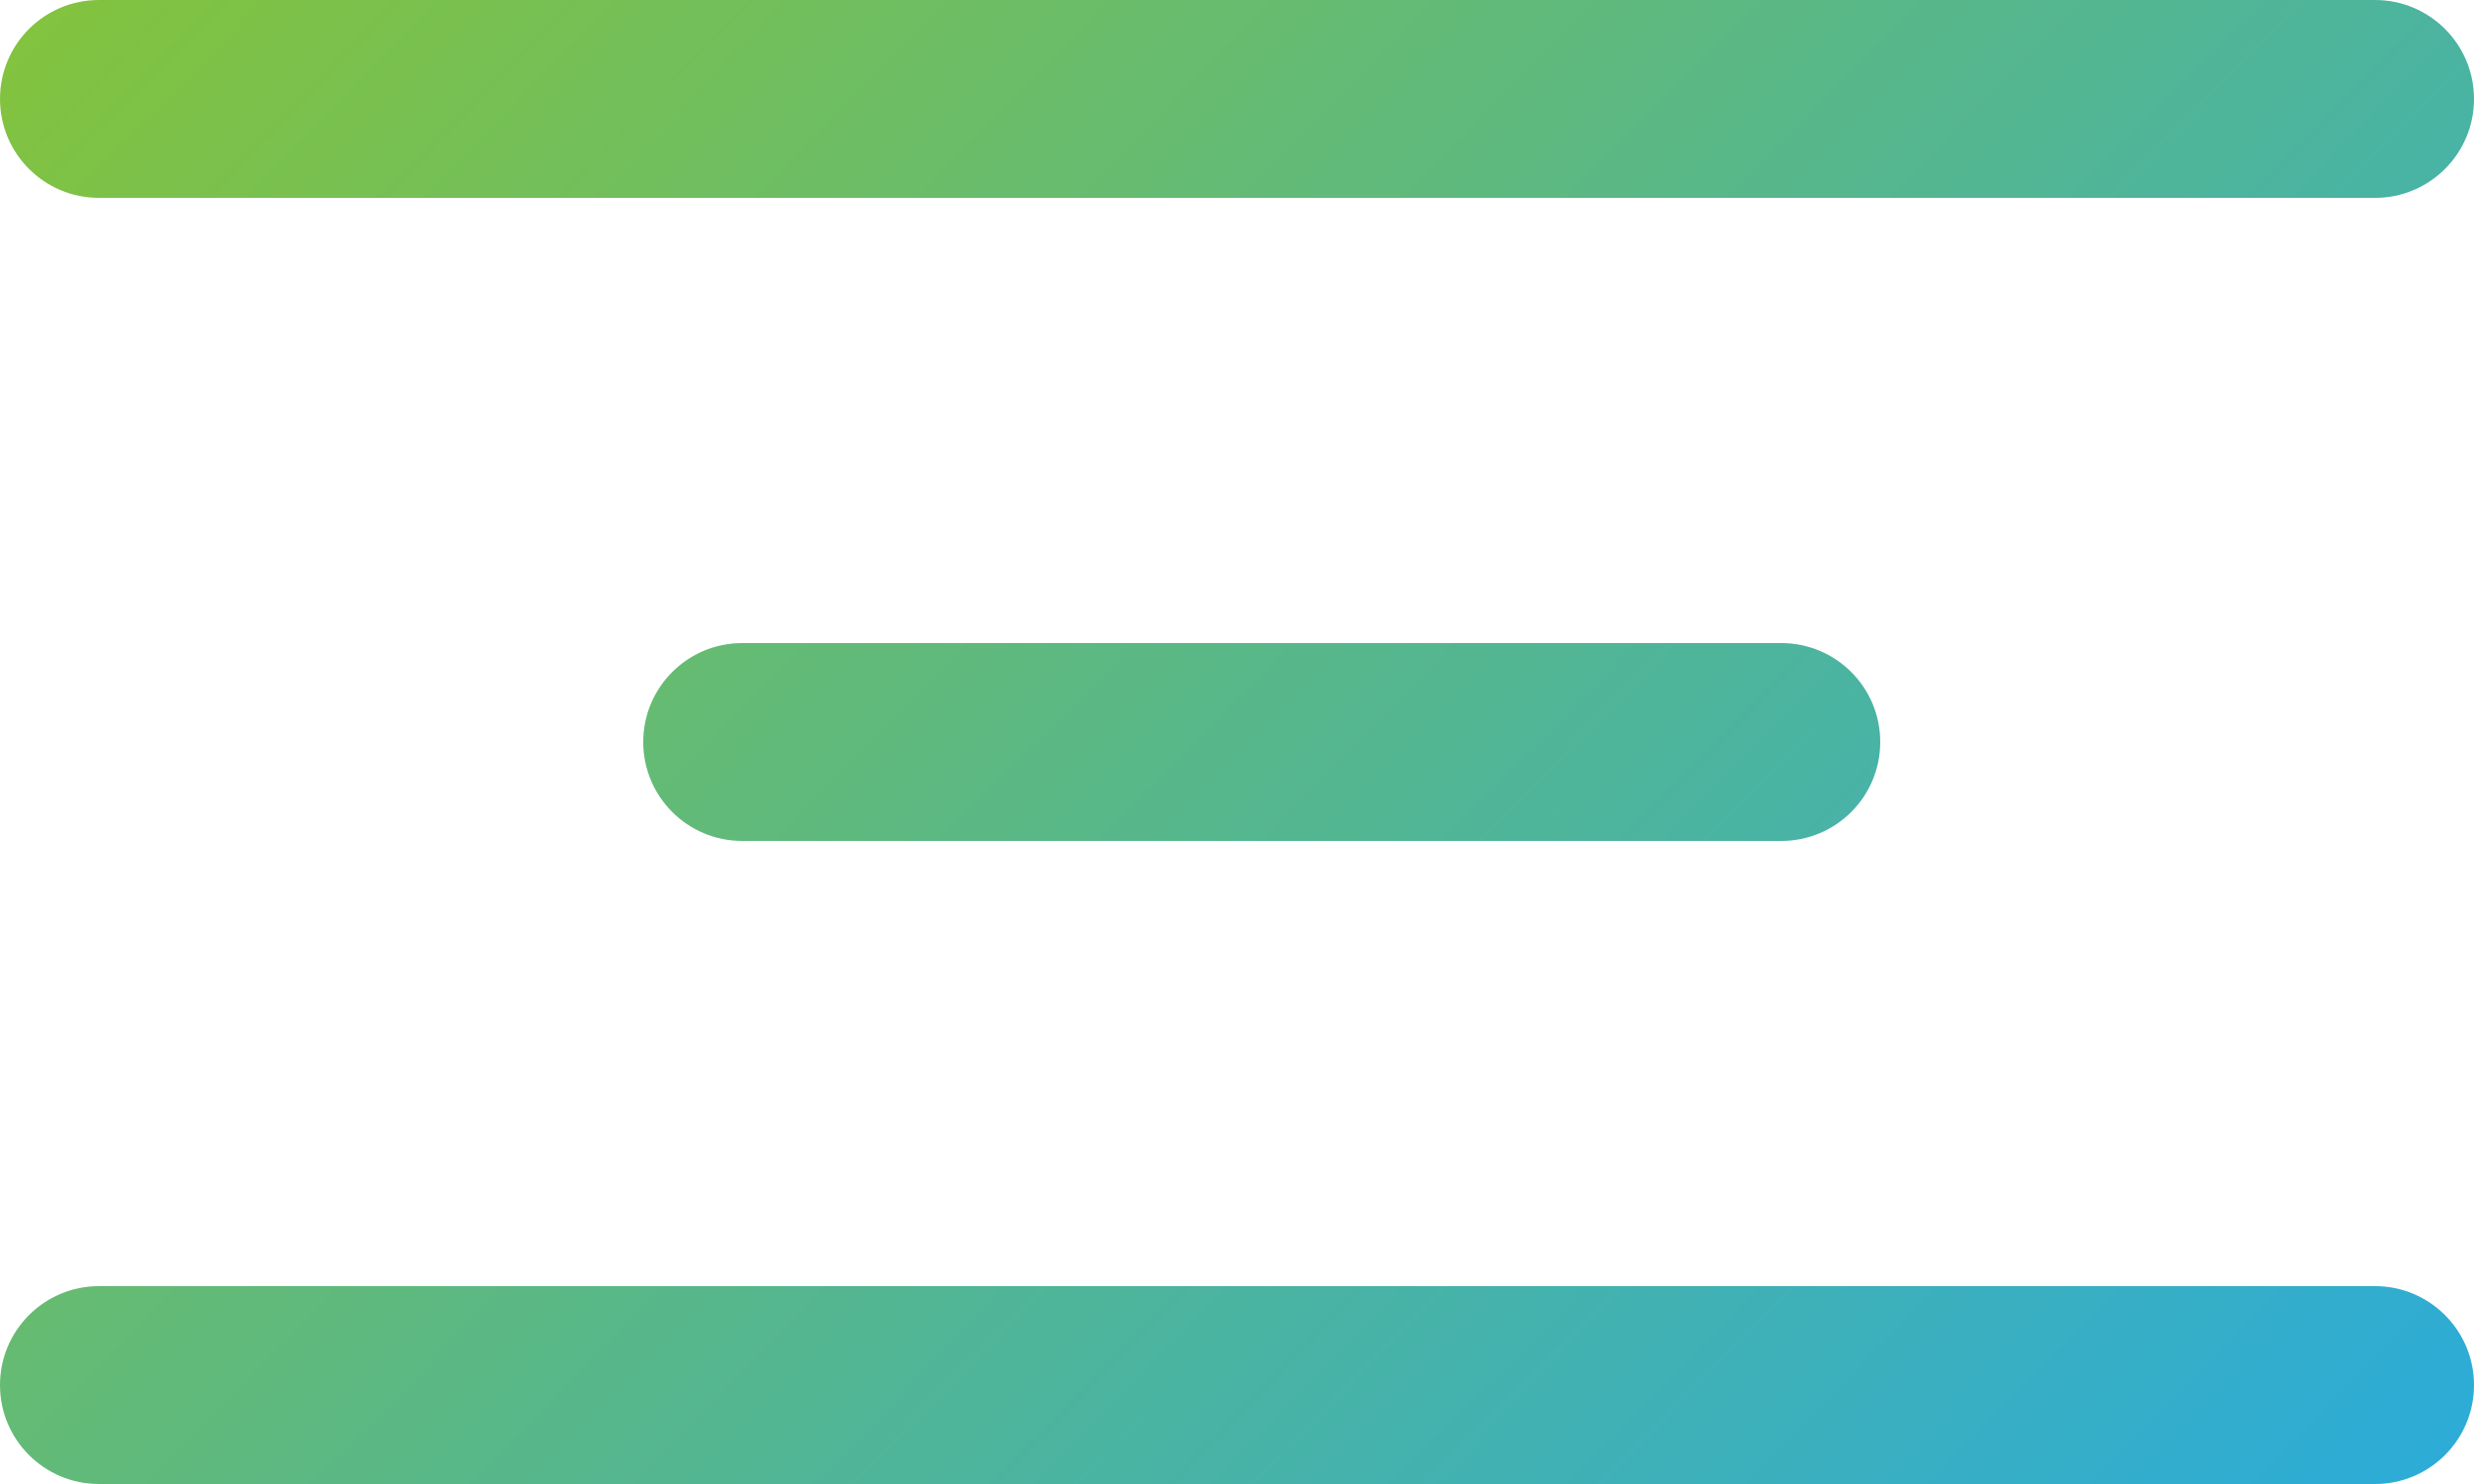
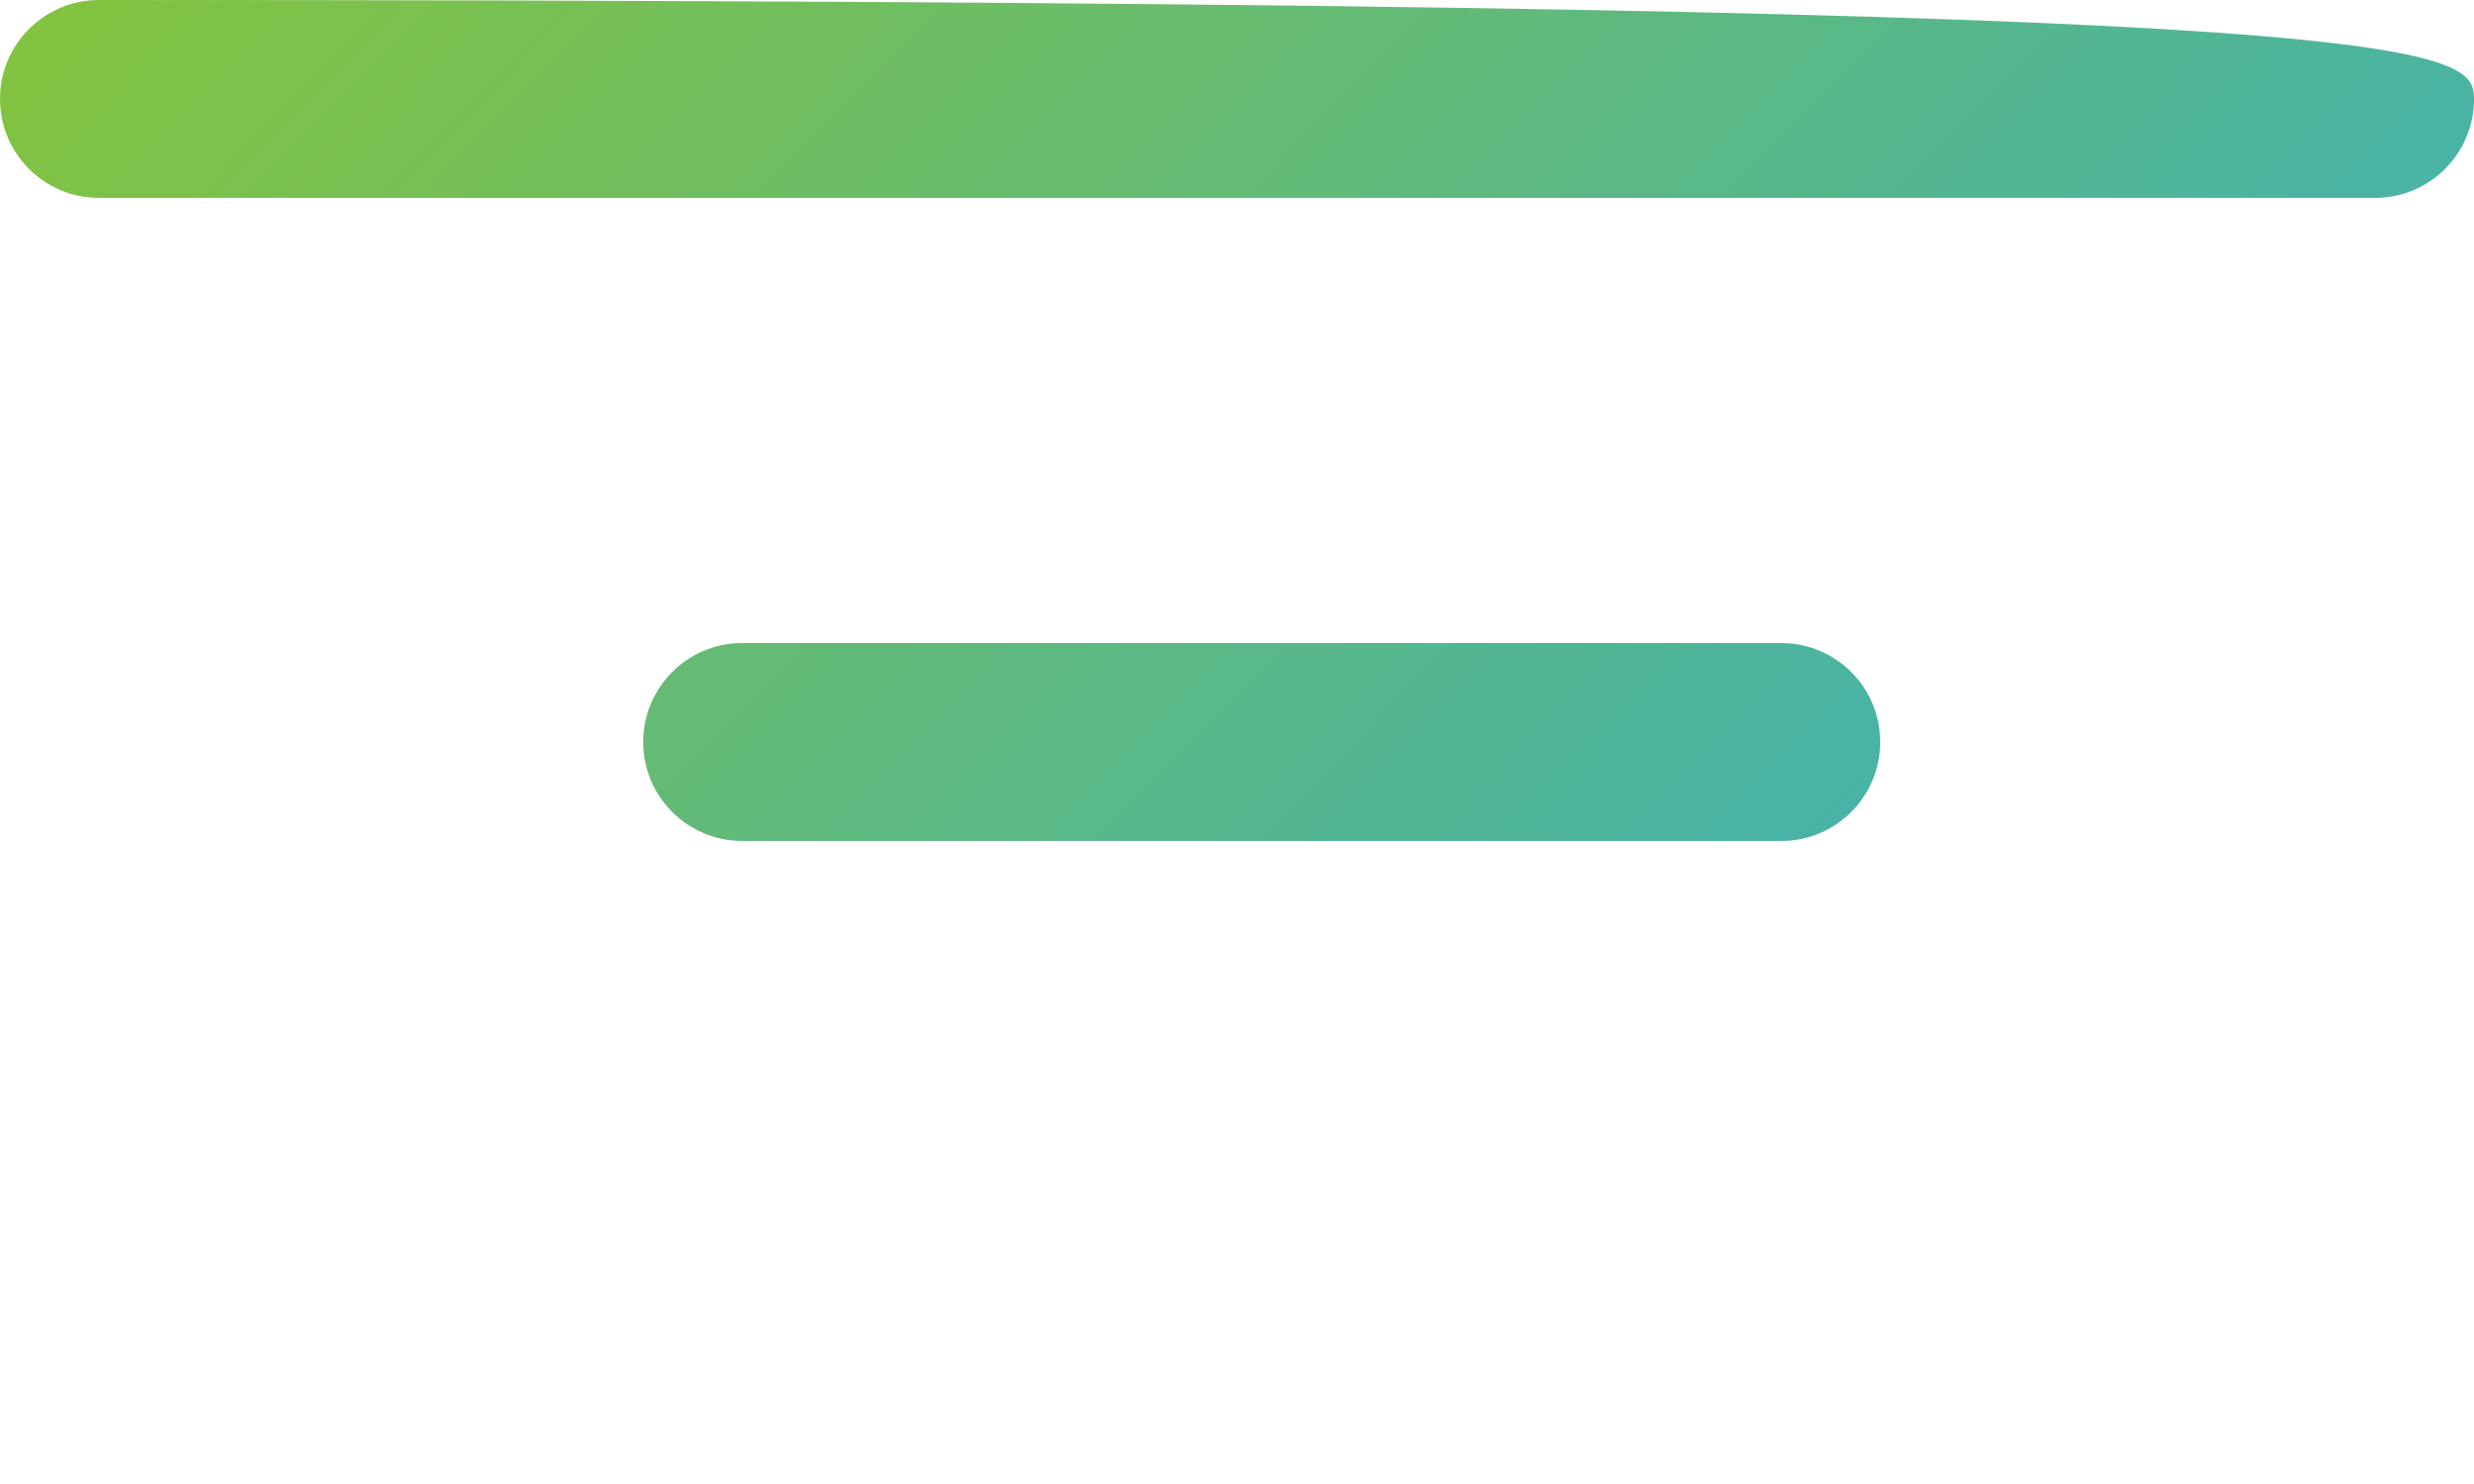
<svg xmlns="http://www.w3.org/2000/svg" width="50" height="30" viewBox="0 0 50 30" fill="none">
-   <path d="M0 2C0 0.895 0.895 0 2 0H48C49.105 0 50 0.895 50 2C50 3.105 49.105 4 48 4H2C0.895 4 0 3.105 0 2Z" fill="url(#paint0_linear_451_192)" />
+   <path d="M0 2C0 0.895 0.895 0 2 0C49.105 0 50 0.895 50 2C50 3.105 49.105 4 48 4H2C0.895 4 0 3.105 0 2Z" fill="url(#paint0_linear_451_192)" />
  <path d="M13 15C13 13.895 13.895 13 15 13H36C37.105 13 38 13.895 38 15C38 16.105 37.105 17 36 17H15C13.895 17 13 16.105 13 15Z" fill="url(#paint1_linear_451_192)" />
-   <path d="M0 28C0 26.895 0.895 26 2 26H48C49.105 26 50 26.895 50 28C50 29.105 49.105 30 48 30H2C0.895 30 0 29.105 0 28Z" fill="url(#paint2_linear_451_192)" />
  <defs>
    <linearGradient id="paint0_linear_451_192" x1="57.065" y1="26.545" x2="10.161" y2="-19.295" gradientUnits="userSpaceOnUse">
      <stop stop-color="#27AAE1" />
      <stop offset="1" stop-color="#8DC62B" />
    </linearGradient>
    <linearGradient id="paint1_linear_451_192" x1="57.065" y1="26.545" x2="10.161" y2="-19.295" gradientUnits="userSpaceOnUse">
      <stop stop-color="#27AAE1" />
      <stop offset="1" stop-color="#8DC62B" />
    </linearGradient>
    <linearGradient id="paint2_linear_451_192" x1="57.065" y1="26.545" x2="10.161" y2="-19.295" gradientUnits="userSpaceOnUse">
      <stop stop-color="#27AAE1" />
      <stop offset="1" stop-color="#8DC62B" />
    </linearGradient>
  </defs>
</svg>